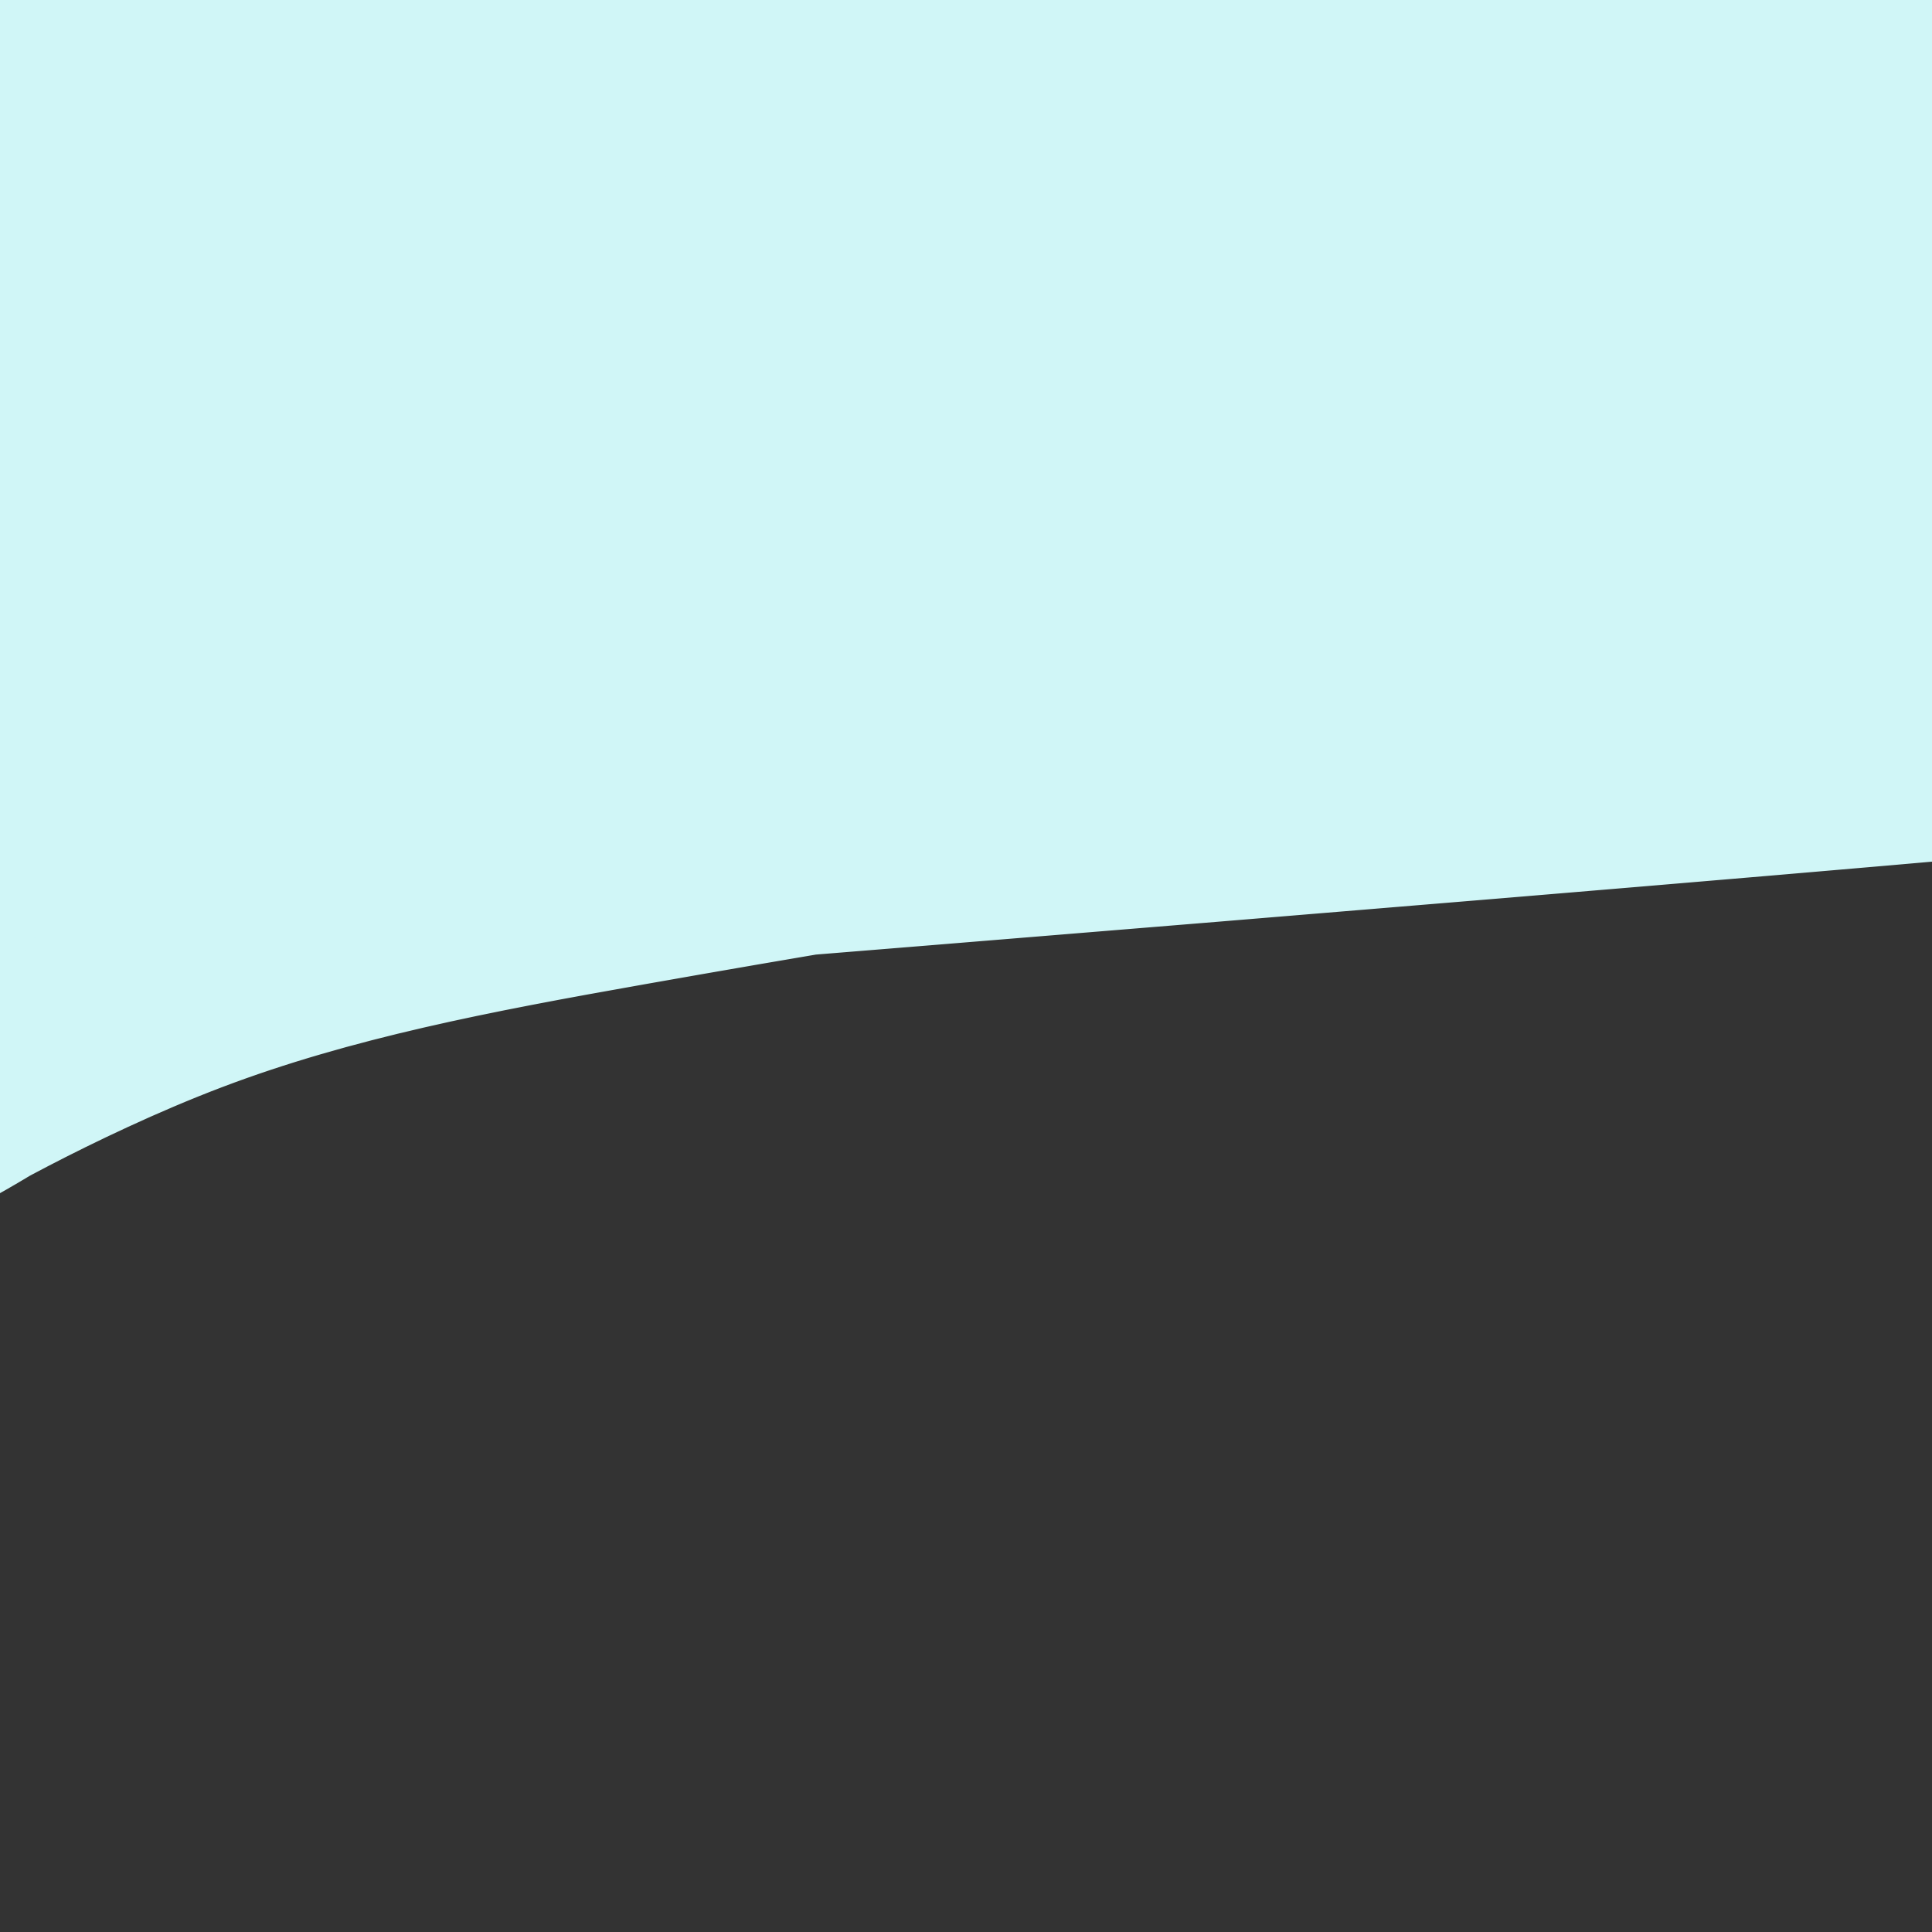
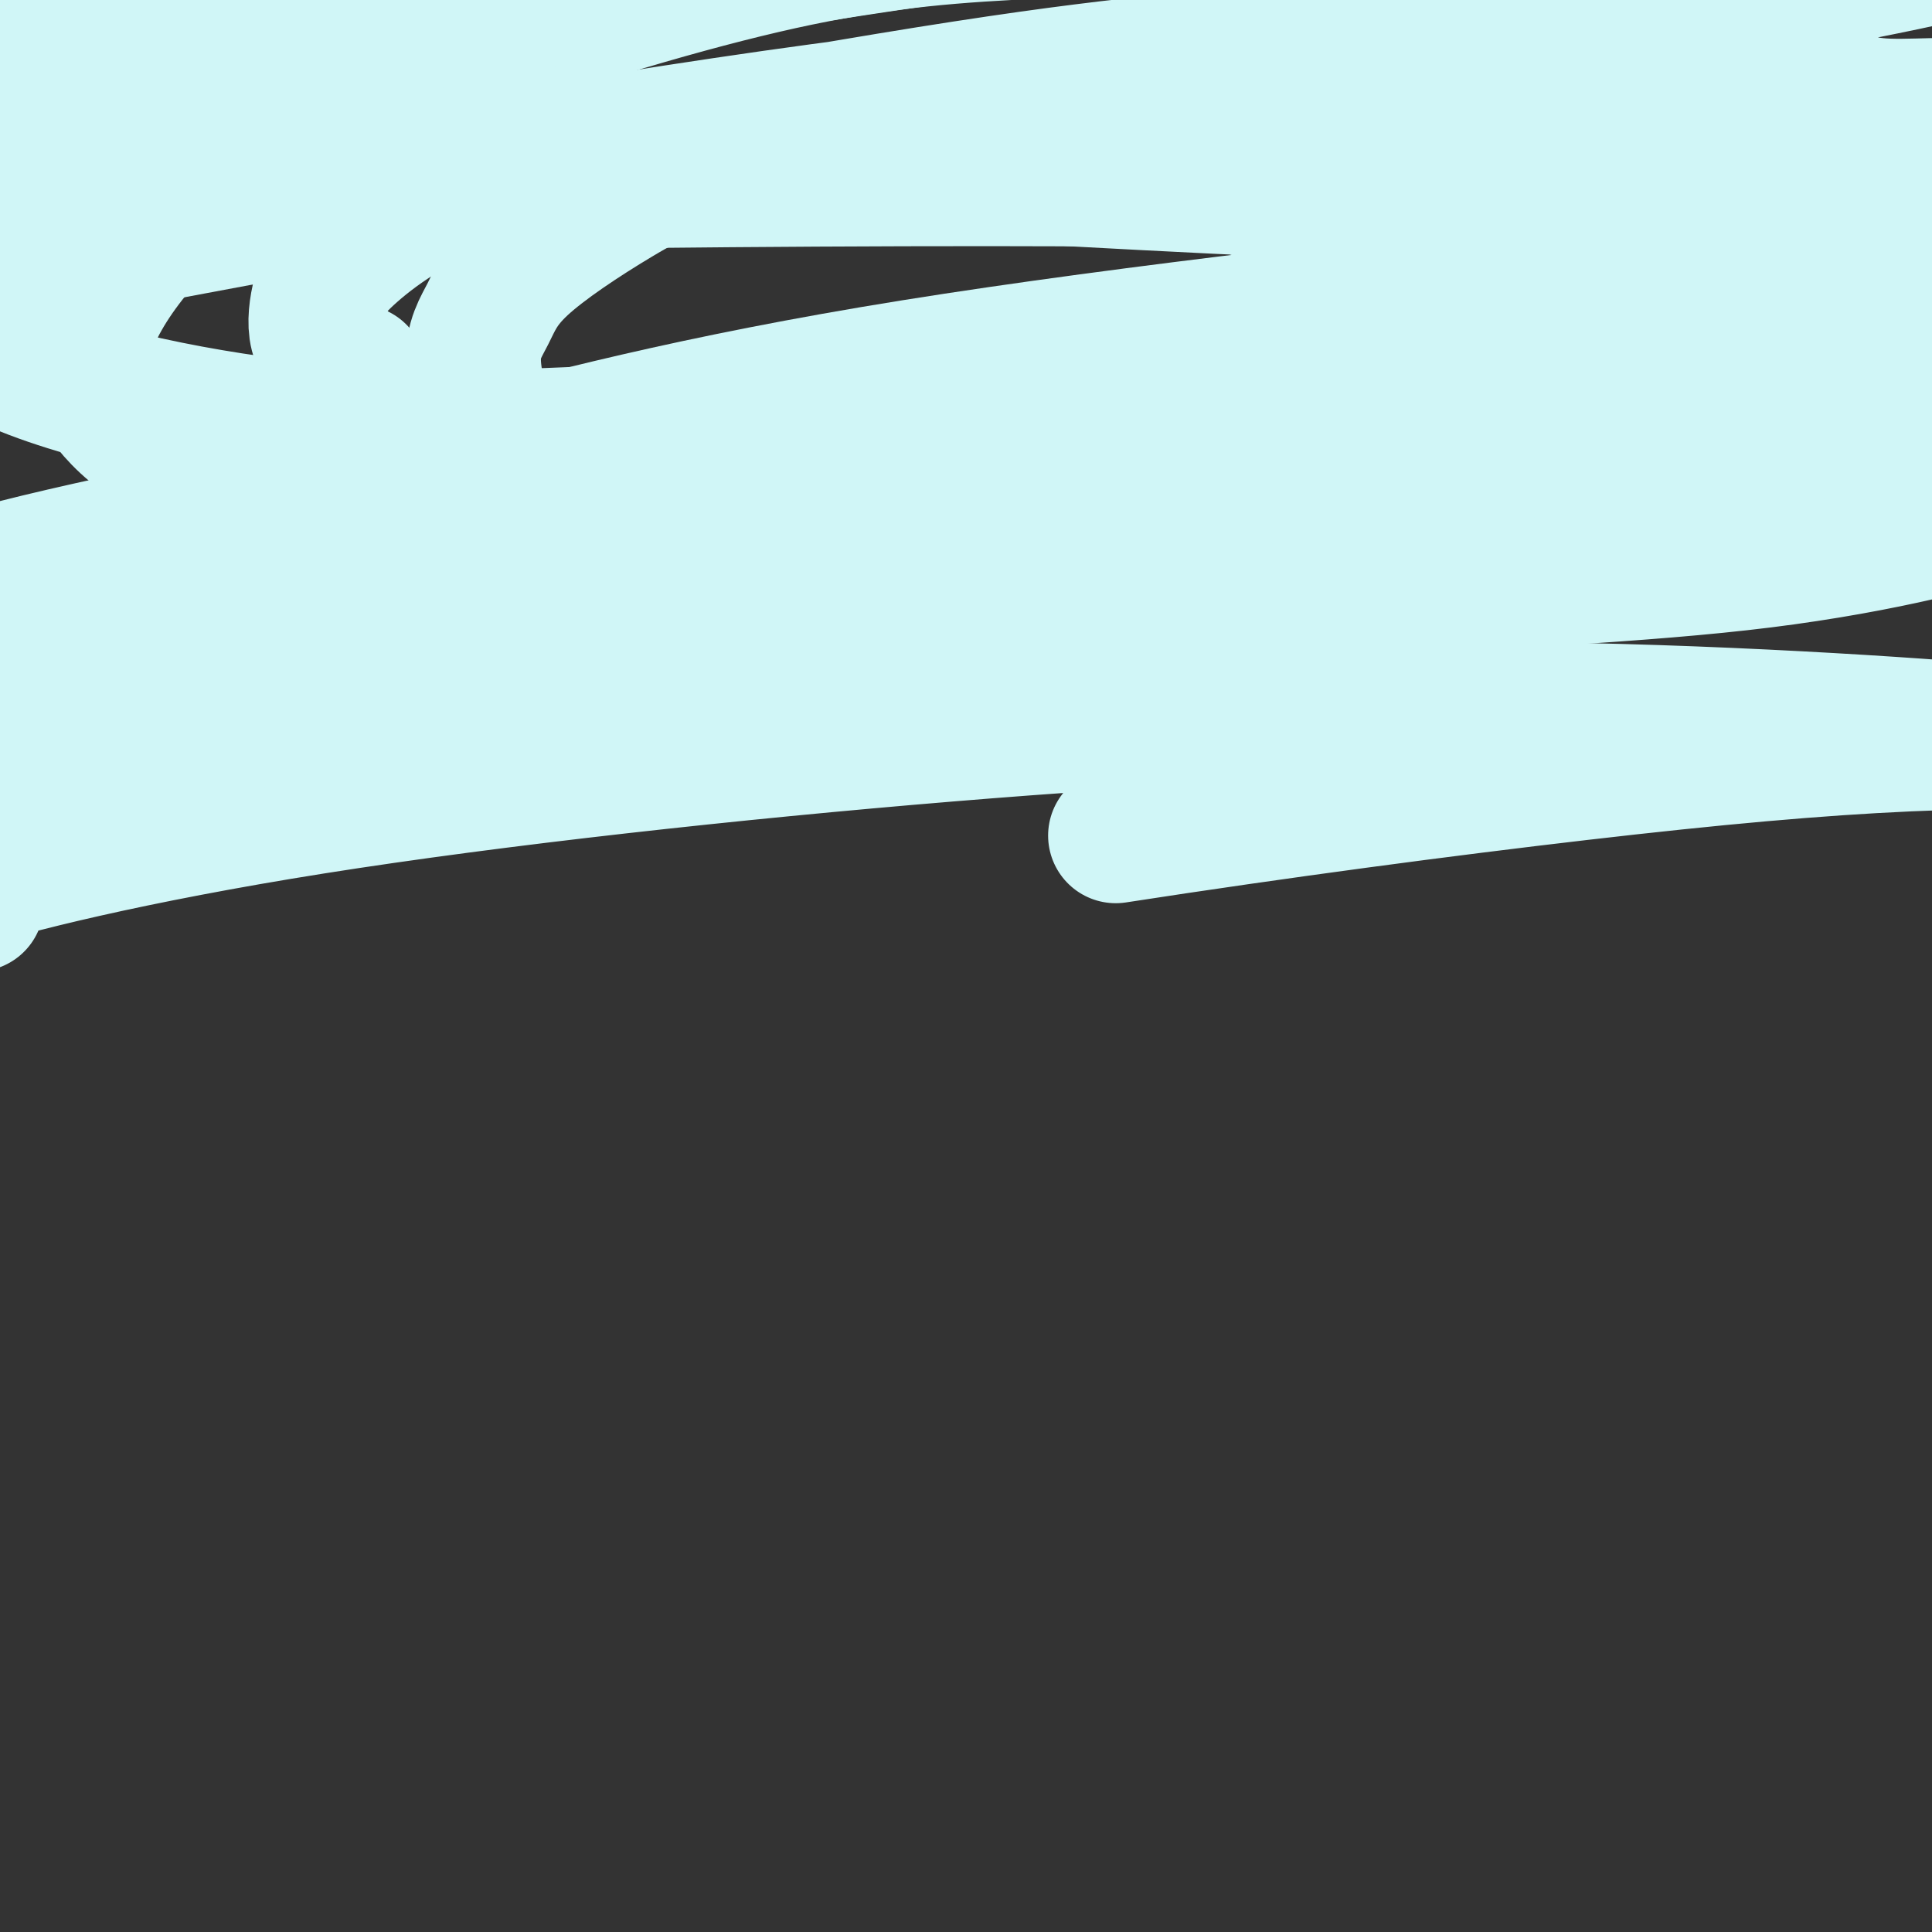
<svg xmlns="http://www.w3.org/2000/svg" viewBox="0 0 400 400" version="1.1">
  <rect x="0" y="0" width="400" height="400" fill="#333333" stroke="none" />
  <g fill="none" stroke="#D0F6F7" stroke-width="28" stroke-linecap="round" stroke-linejoin="round">
    <path d="M74,77c0.197,0.071 0.394,0.142 0,0c-0.394,-0.142 -1.380,-0.499 -2,-1c-0.620,-0.501 -0.873,-1.148 -2,-2c-1.127,-0.852 -3.128,-1.910 -4,-4c-0.872,-2.090 -0.617,-5.213 0,-8c0.617,-2.787 1.595,-5.237 7,-10c5.405,-4.763 15.238,-11.837 31,-17c15.762,-5.163 37.452,-8.415 61,-9c23.548,-0.585 48.955,1.496 72,7c23.045,5.504 43.727,14.430 52,18c8.273,3.570 4.136,1.785 0,0" />
    <path d="M269,151c-10.324,-1.182 -20.647,-2.364 -22,-2c-1.353,0.364 6.265,2.273 -13,-1c-19.265,-3.273 -65.413,-11.730 -91,-21c-25.587,-9.270 -30.614,-19.354 -34,-25c-3.386,-5.646 -5.130,-6.855 -7,-11c-1.870,-4.145 -3.866,-11.226 -4,-16c-0.134,-4.774 1.595,-7.239 3,-10c1.405,-2.761 2.488,-5.816 7,-10c4.512,-4.184 12.454,-9.496 20,-14c7.546,-4.504 14.696,-8.201 33,-10c18.304,-1.799 47.763,-1.700 60,-2c12.237,-0.300 7.252,-0.997 21,1c13.748,1.997 46.227,6.689 61,9c14.773,2.311 11.838,2.242 17,5c5.162,2.758 18.419,8.345 26,12c7.581,3.655 9.486,5.379 11,7c1.514,1.621 2.637,3.140 3,6c0.363,2.860 -0.035,7.061 -5,12c-4.965,4.939 -14.496,10.616 -26,15c-11.504,4.384 -24.980,7.474 -40,11c-15.020,3.526 -31.585,7.489 -49,10c-17.415,2.511 -35.680,3.571 -54,4c-18.320,0.429 -36.694,0.228 -53,-1c-16.306,-1.228 -30.544,-3.485 -48,-8c-17.456,-4.515 -38.130,-11.290 -50,-18c-11.870,-6.710 -14.935,-13.355 -18,-20" />
    <path d="M17,74c0.457,-9.740 10.600,-24.090 24,-35c13.400,-10.910 30.058,-18.382 51,-26c20.942,-7.618 46.168,-15.384 66,-20c19.832,-4.616 34.272,-6.083 51,-7c16.728,-0.917 35.746,-1.283 54,0c18.254,1.283 35.743,4.216 52,8c16.257,3.784 31.281,8.421 40,14c8.719,5.579 11.134,12.102 21,16c9.866,3.898 27.185,5.172 7,16c-20.185,10.828 -77.874,31.211 -114,40c-36.126,8.789 -50.690,5.983 -73,6c-22.310,0.017 -52.368,2.857 -78,4c-25.632,1.143 -46.840,0.590 -70,-3c-23.160,-3.590 -48.273,-10.217 -57,-19c-8.727,-8.783 -1.067,-19.722 0,-28c1.067,-8.278 -4.458,-13.895 0,-21c4.458,-7.105 18.899,-15.699 36,-22c17.101,-6.301 36.863,-10.310 58,-13c21.137,-2.690 43.650,-4.060 67,-4c23.350,0.060 47.539,1.551 68,3c20.461,1.449 37.195,2.858 62,11c24.805,8.142 57.680,23.017 72,29c14.320,5.983 10.086,3.072 5,5c-5.086,1.928 -11.025,8.694 -34,11c-22.975,2.306 -62.988,0.153 -103,-2" />
    <path d="M222,37c-43.829,-0.188 -101.900,0.341 -130,1c-28.100,0.659 -26.229,1.448 -39,2c-12.771,0.552 -40.183,0.868 -54,2c-13.817,1.132 -14.040,3.081 -8,-1c6.040,-4.081 18.342,-14.192 34,-21c15.658,-6.808 34.670,-10.312 66,-16c31.330,-5.688 74.977,-13.558 116,-19c41.023,-5.442 79.422,-8.455 114,-9c34.578,-0.545 65.334,1.379 81,3c15.666,1.621 16.244,2.939 18,4c1.756,1.061 4.692,1.864 -7,5c-11.692,3.136 -38.012,8.603 -67,13c-28.988,4.397 -60.642,7.722 -85,10c-24.358,2.278 -41.418,3.508 -96,13c-54.582,9.492 -146.686,27.244 -174,32c-27.314,4.756 10.162,-3.485 37,-9c26.838,-5.515 43.038,-8.304 65,-12c21.962,-3.696 49.686,-8.298 77,-12c27.314,-3.702 54.217,-6.505 80,-8c25.783,-1.495 50.445,-1.682 72,-1c21.555,0.682 40.005,2.234 50,4c9.995,1.766 11.537,3.745 19,4c7.463,0.255 20.847,-1.213 1,2c-19.847,3.213 -72.923,11.106 -126,19" />
-     <path d="M266,43c-37.094,5.504 -67.331,8.765 -100,14c-32.669,5.235 -67.772,12.444 -99,19c-31.228,6.556 -58.581,12.457 -70,16c-11.419,3.543 -6.904,4.727 -6,6c0.904,1.273 -1.804,2.636 0,0c1.804,-2.636 8.121,-9.272 34,-18c25.879,-8.728 71.319,-19.547 108,-27c36.681,-7.453 64.602,-11.539 81,-14c16.398,-2.461 21.274,-3.296 40,-5c18.726,-1.704 51.302,-4.276 70,-5c18.698,-0.724 23.517,0.400 42,0c18.483,-0.400 50.628,-2.324 9,1c-41.628,3.324 -157.030,11.895 -224,19c-66.970,7.105 -85.508,12.744 -102,16c-16.492,3.256 -30.939,4.129 -41,6c-10.061,1.871 -15.735,4.739 -17,6c-1.265,1.261 1.878,0.914 0,-1c-1.878,-1.914 -8.777,-5.396 0,-12c8.777,-6.604 33.232,-16.331 60,-25c26.768,-8.669 55.850,-16.281 79,-23c23.150,-6.719 40.369,-12.544 85,-18c44.631,-5.456 116.676,-10.541 144,-12c27.324,-1.459 9.928,0.710 6,1c-3.928,0.290 5.610,-1.298 -1,0c-6.610,1.298 -29.370,5.482 -55,8c-25.630,2.518 -54.131,3.370 -87,6c-32.869,2.630 -70.105,7.037 -104,12c-33.895,4.963 -64.447,10.481 -95,16" />
-     <path d="M23,29c-19.297,5.057 -20.040,9.700 -32,14c-11.960,4.300 -35.136,8.258 0,-2c35.136,-10.258 128.584,-34.732 190,-45c61.416,-10.268 90.800,-6.330 116,-4c25.200,2.330 46.216,3.050 54,6c7.784,2.950 2.335,8.128 22,6c19.665,-2.128 64.445,-11.561 0,1c-64.445,12.561 -238.114,47.116 -318,63c-79.886,15.884 -65.988,13.097 -61,13c4.988,-0.097 1.068,2.496 -3,4c-4.068,1.504 -8.282,1.920 0,-1c8.282,-2.920 29.060,-9.175 53,-15c23.940,-5.825 51.042,-11.219 80,-16c28.958,-4.781 59.773,-8.949 90,-12c30.227,-3.051 59.866,-4.987 87,-5c27.134,-0.013 51.764,1.896 69,4c17.236,2.104 27.078,4.404 32,5c4.922,0.596 4.924,-0.511 2,1c-2.924,1.511 -8.774,5.639 -50,11c-41.226,5.361 -117.829,11.956 -155,16c-37.171,4.044 -34.912,5.538 -62,11c-27.088,5.462 -83.524,14.894 -113,23c-29.476,8.106 -31.993,14.888 -33,18c-1.007,3.112 -0.503,2.556 0,2" />
    <path d="M-9,127c-7.561,4.120 -9.962,4.419 0,1c9.962,-3.419 32.288,-10.558 50,-16c17.712,-5.442 30.810,-9.187 52,-15c21.190,-5.813 50.473,-13.693 96,-21c45.527,-7.307 107.299,-14.042 137,-17c29.701,-2.958 27.332,-2.138 40,-2c12.668,0.138 40.372,-0.405 54,0c13.628,0.405 13.181,1.759 17,2c3.819,0.241 11.906,-0.629 0,1c-11.906,1.629 -43.804,5.759 -61,5c-17.196,-0.759 -19.691,-6.407 -92,3c-72.309,9.407 -214.431,33.869 -271,47c-56.569,13.131 -27.586,14.930 -22,18c5.586,3.070 -12.227,7.412 0,4c12.227,-3.412 54.494,-14.576 80,-21c25.506,-6.424 34.251,-8.106 45,-10c10.749,-1.894 23.503,-3.998 45,-7c21.497,-3.002 51.737,-6.901 91,-8c39.263,-1.099 87.549,0.601 115,3c27.451,2.399 34.066,5.497 41,7c6.934,1.503 14.188,1.412 8,4c-6.188,2.588 -25.817,7.856 -51,11c-25.183,3.144 -55.919,4.163 -91,7c-35.081,2.837 -74.506,7.492 -113,13c-38.494,5.508 -76.056,11.867 -107,20c-30.944,8.133 -55.270,18.038 -63,21c-7.730,2.962 1.135,-1.019 10,-5" />
-     <path d="M1,172c12.229,-3.512 37.801,-9.791 75,-17c37.199,-7.209 86.024,-15.349 136,-20c49.976,-4.651 101.102,-5.812 135,-5c33.898,0.812 50.569,3.597 63,6c12.431,2.403 20.622,4.425 27,5c6.378,0.575 10.944,-0.297 1,1c-9.944,1.297 -34.399,4.762 -64,7c-29.601,2.238 -64.349,3.250 -103,7c-38.651,3.750 -81.205,10.238 -122,18c-40.795,7.762 -79.831,16.796 -107,24c-27.169,7.204 -42.473,12.577 -51,16c-8.527,3.423 -10.278,4.895 0,3c10.278,-1.895 32.586,-7.157 29,-12c-3.586,-4.843 -33.067,-9.267 77,-20c110.067,-10.733 359.682,-27.777 357,-26c-2.682,1.777 -257.661,22.374 -364,31c-106.339,8.626 -64.038,5.281 -61,14c3.038,8.719 -33.186,29.502 -38,32c-4.814,2.498 21.781,-13.289 50,-24c28.219,-10.711 58.063,-16.346 90,-22c31.937,-5.654 65.969,-11.327 100,-17" />
    <path d="M231,173c33.757,-5.219 68.151,-9.765 96,-13c27.849,-3.235 49.154,-5.159 68,-6c18.846,-0.841 35.232,-0.601 22,-2c-13.232,-1.399 -56.082,-4.438 -97,-5c-40.918,-0.562 -79.903,1.353 -124,5c-44.097,3.647 -93.306,9.027 -131,15c-37.694,5.973 -63.872,12.538 -74,16c-10.128,3.462 -4.207,3.819 0,4c4.207,0.181 6.701,0.185 0,0c-6.701,-0.185 -22.595,-0.560 6,-14c28.595,-13.440 101.679,-39.947 136,-52c34.321,-12.053 29.878,-9.652 50,-13c20.122,-3.348 64.809,-12.444 102,-18c37.191,-5.556 66.886,-7.571 93,-8c26.114,-0.429 48.649,0.729 66,2c17.351,1.271 29.519,2.655 29,4c-0.519,1.345 -13.726,2.653 1,1c14.726,-1.653 57.385,-6.266 -40,4c-97.385,10.266 -334.813,35.409 -427,46c-92.187,10.591 -39.131,6.628 -3,2c36.131,-4.628 55.338,-9.920 78,-16c22.662,-6.080 48.780,-12.947 94,-21c45.220,-8.053 109.544,-17.293 150,-21c40.456,-3.707 57.046,-1.883 66,-1c8.954,0.883 10.273,0.824 11,1c0.727,0.176 0.864,0.588 1,1" />
    <path d="M404,84c-5.372,2.620 -57.801,8.671 -125,19c-67.199,10.329 -149.169,24.935 -202,39c-52.831,14.065 -76.523,27.590 -86,33c-9.477,5.410 -4.738,2.705 0,0" />
    <path d="M1,173c9.299,-6.465 18.598,-12.931 35,-20c16.402,-7.069 39.907,-14.742 79,-24c39.093,-9.258 93.774,-20.102 124,-26c30.226,-5.898 35.999,-6.849 65,-9c29.001,-2.151 81.231,-5.502 116,-7c34.769,-1.498 52.077,-1.142 59,-1c6.923,0.142 3.462,0.071 0,0" />
  </g>
</svg>